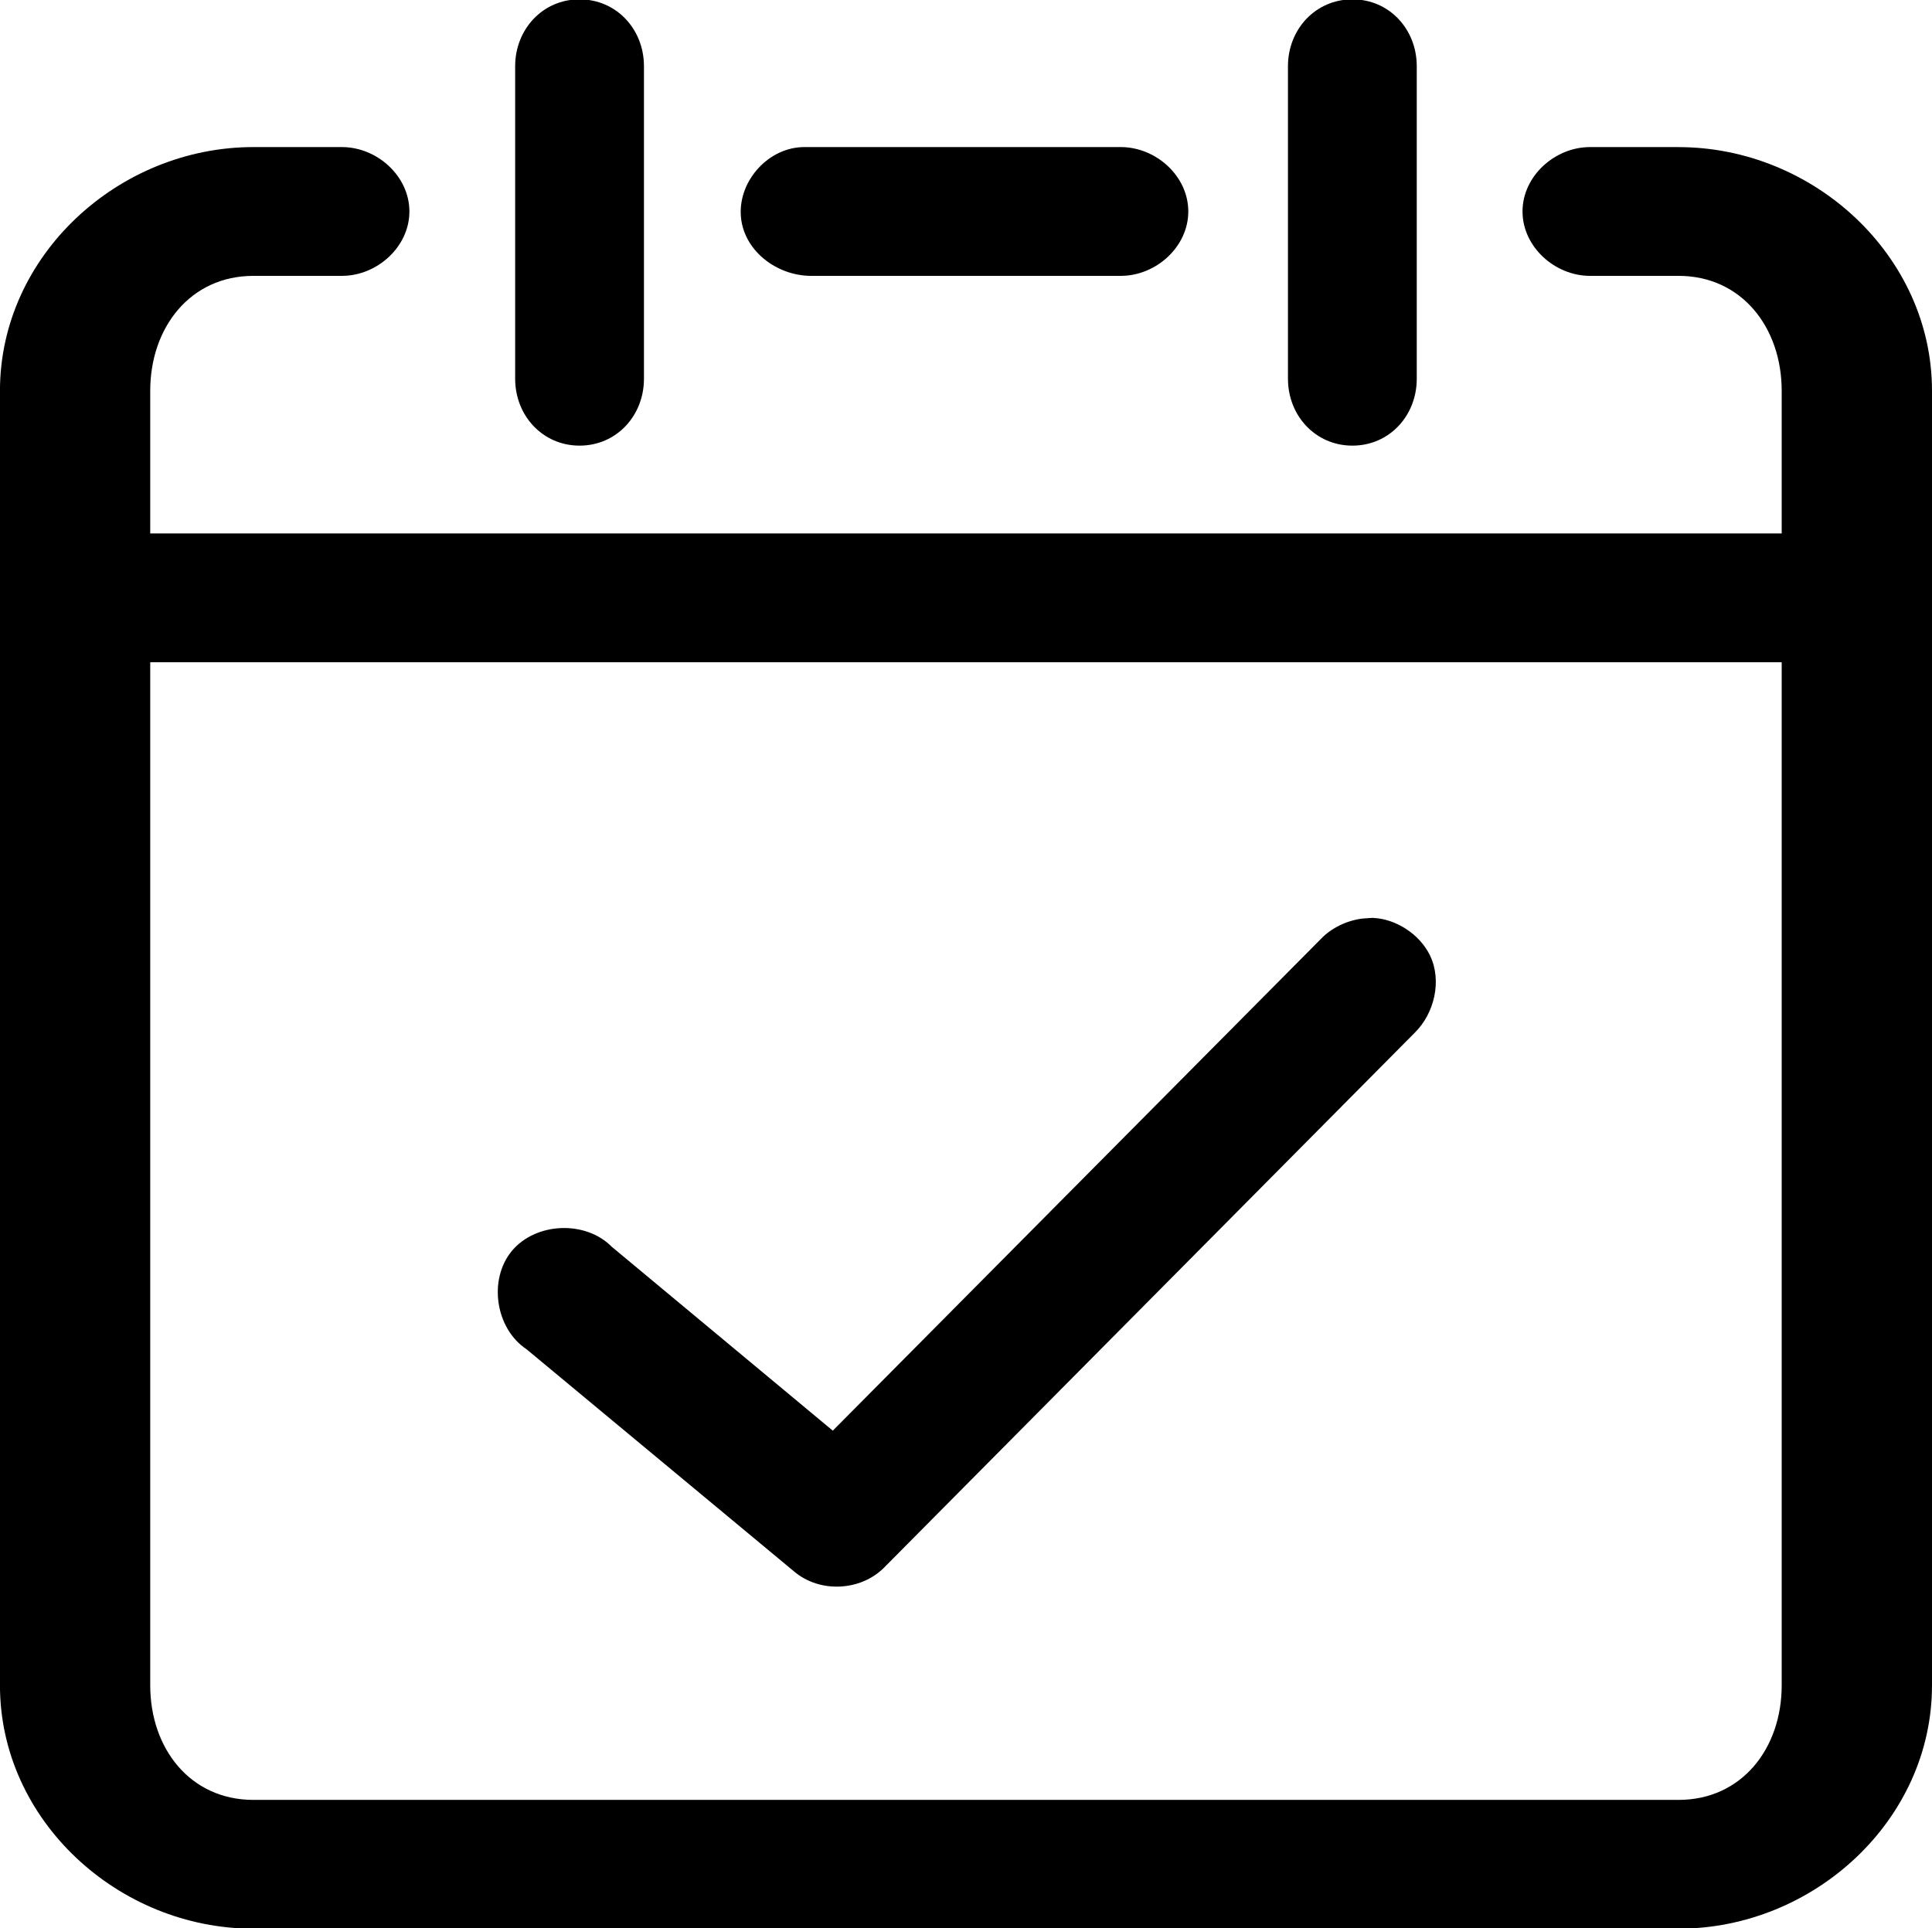
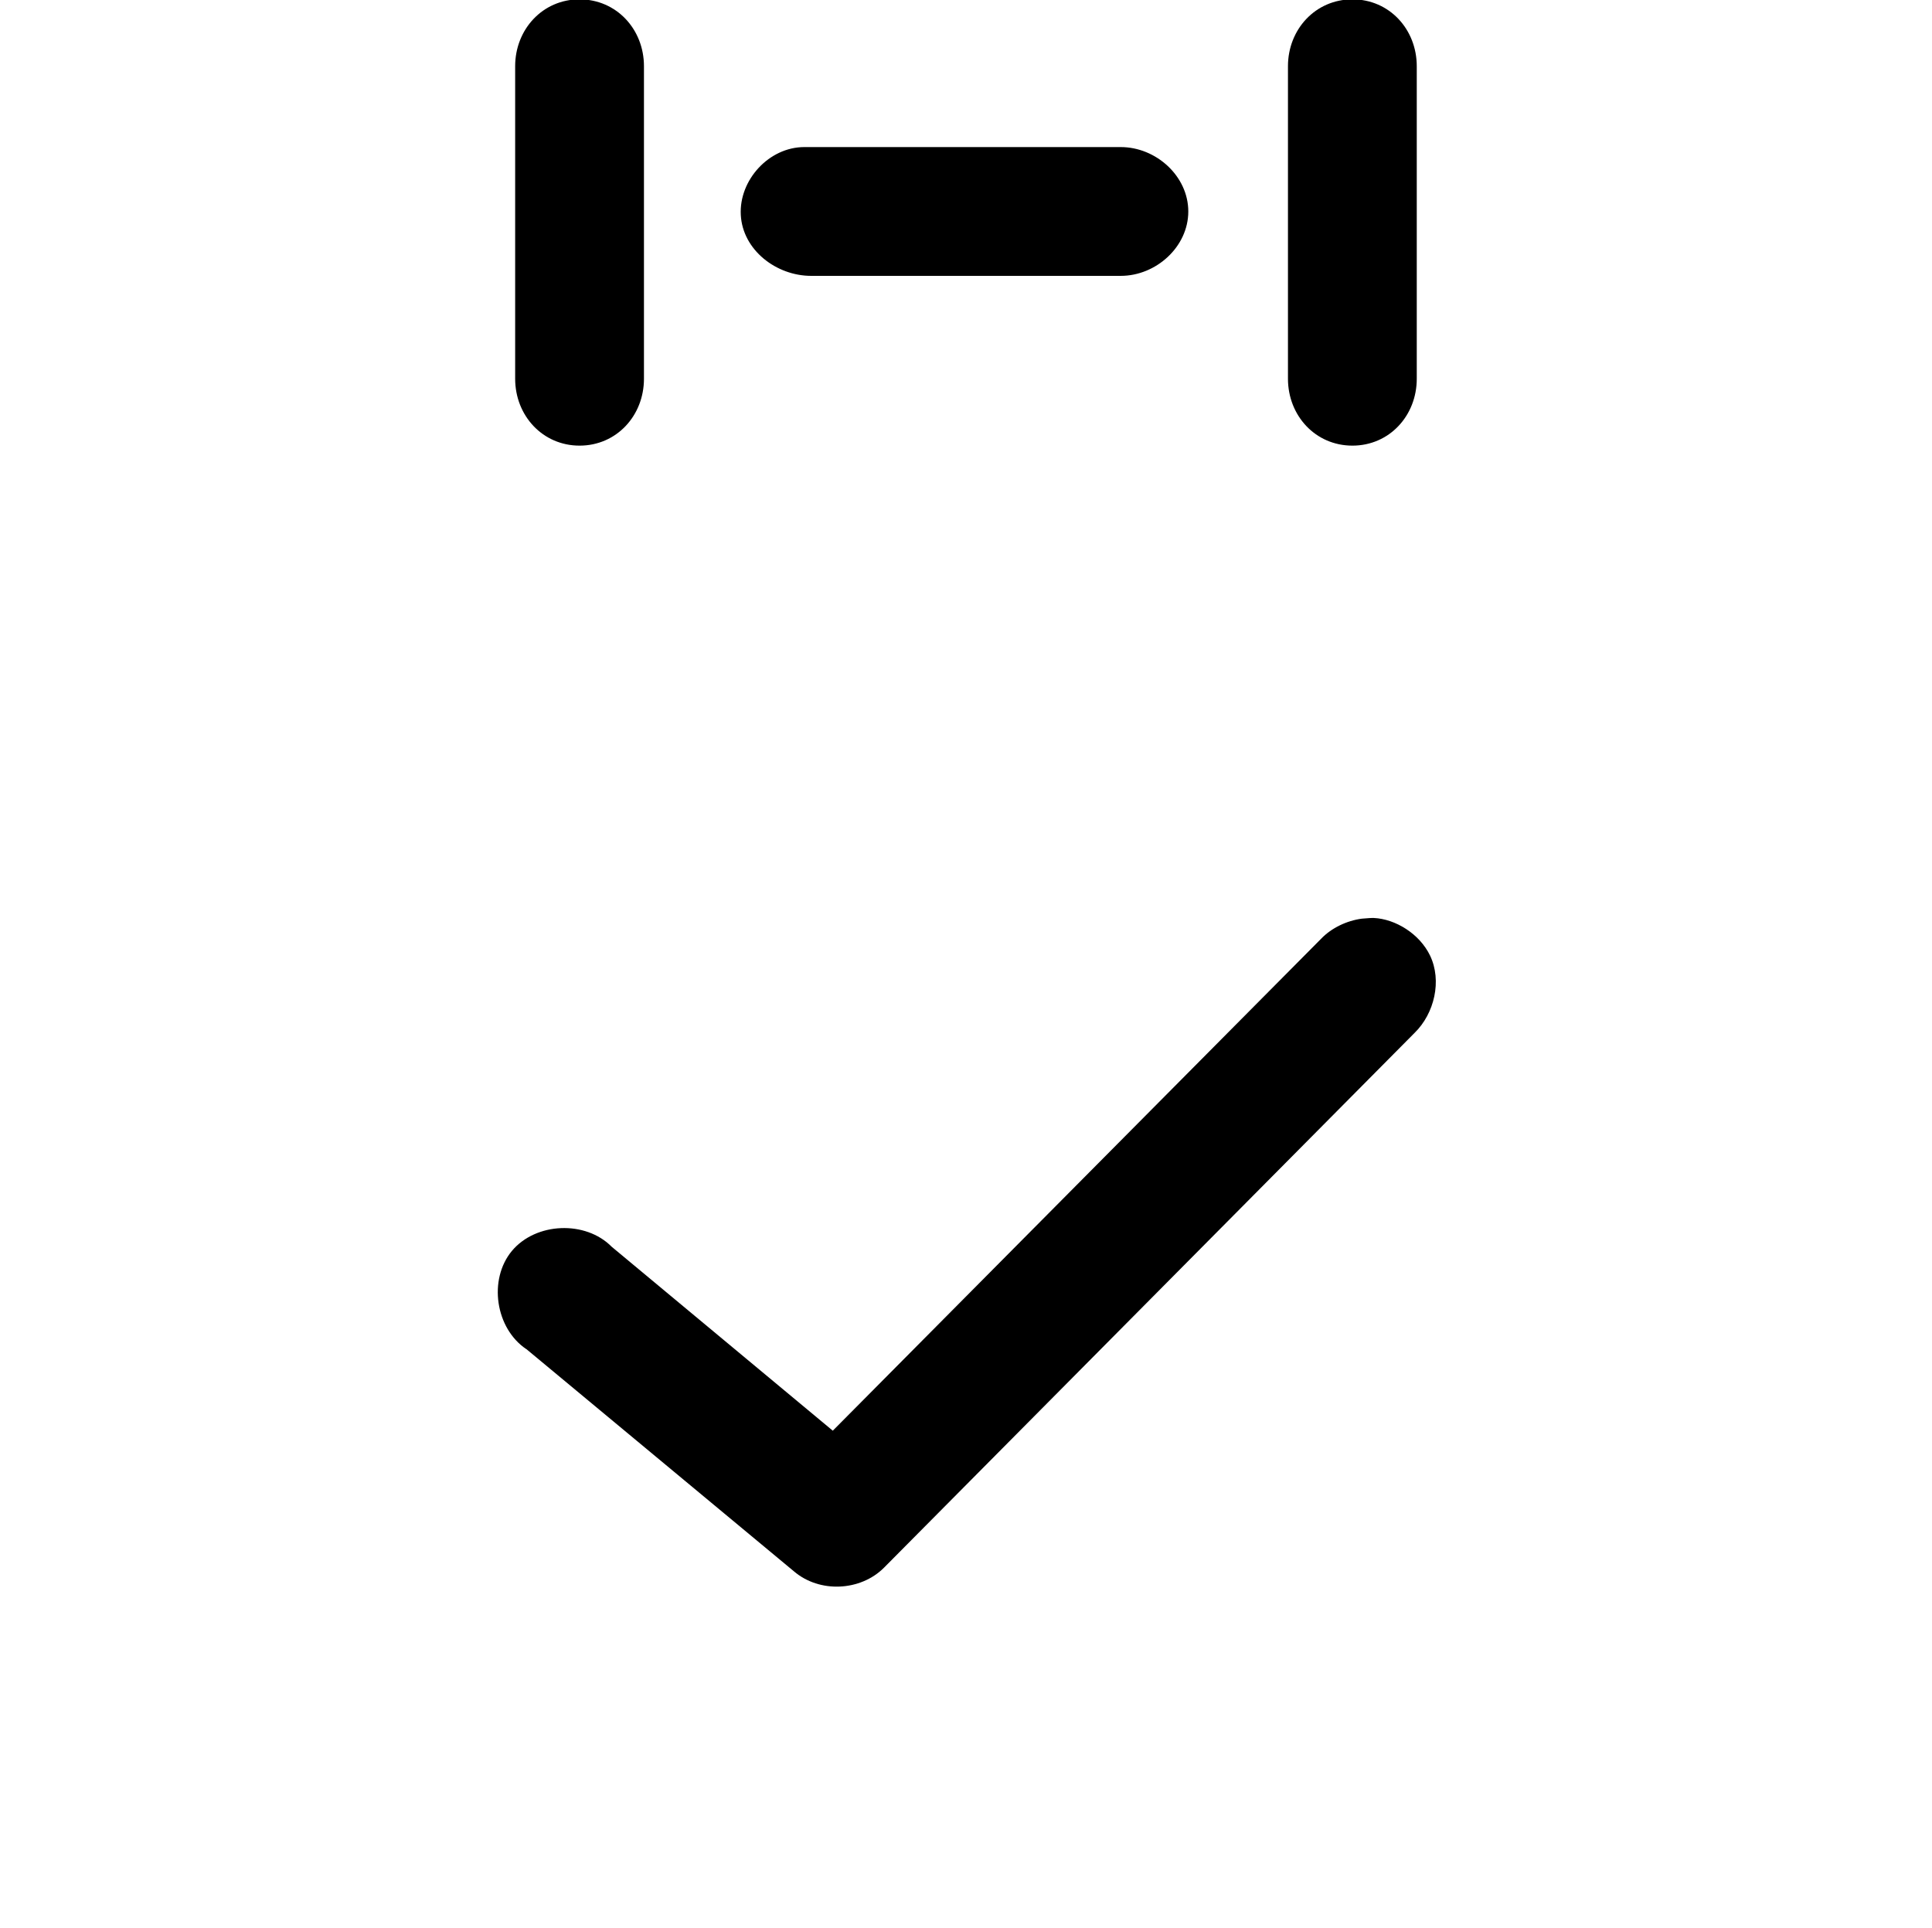
<svg xmlns="http://www.w3.org/2000/svg" width="504" height="503" version="1.1">
  <g class="layer">
    <g id="svg_21">
      <g id="svg_68">
        <path d="m211.62,71.97l80.74,0c9.23,0 17.63,-7.58 17.63,-16.8s-8.4,-16.8 -17.63,-16.8l-82.55,0c-9.17,0 -17.05,8.56 -16.56,17.71c0.49,9.14 9.24,15.89 18.37,15.89z" id="svg_22" />
        <path d="m352.8,116.26c9.64,0 16.79,-7.81 16.79,-17.45l0,-81.53c0,-9.64 -7.15,-17.45 -16.78,-17.45c-9.65,0 -16.82,7.82 -16.82,17.45l0,81.52c0,9.65 7.17,17.46 16.81,17.46z" id="svg_23" />
-         <path d="m437.88,38.37l-23.08,0c-9.2,0 -17.62,7.58 -17.62,16.8s8.42,16.8 17.62,16.8l23.08,0c16.48,0 26.91,13.49 26.91,29.98l0,37.22l-425.6,0l0,-37.22c0,-16.49 10.44,-29.98 26.91,-29.98l23.09,0c9.2,0 17.61,-7.58 17.61,-16.8s-8.42,-16.8 -17.61,-16.8l-23.09,0c-35.22,0 -66.11,28.33 -66.11,63.58l0,337.75c0,35.22 30.89,63.47 66.11,63.47l371.78,0c35.23,0 66.12,-28.25 66.12,-63.48l0,-337.74c0,-35.24 -30.89,-63.57 -66.12,-63.57l0,-0.01zm26.91,401.32c0,16.47 -10.43,29.88 -26.91,29.88l-371.78,0c-16.48,0 -26.91,-13.41 -26.91,-29.88l0,-266.92l425.6,0l0,266.92z" id="svg_24" />
-         <path d="m137.32,351.97l69.79,57.97c6.74,5.75 17.37,5.15 23.46,-0.91l138.45,-139.56c5.19,-5.06 7.18,-13.64 4.04,-20.17c-2.75,-5.72 -9.07,-9.55 -14.67,-9.81l0,-0.01c0,-0.05 -2.22,0.08 -3.14,0.18c-3.91,0.52 -7.92,2.41 -10.65,5.28l-127.35,128.3l-57.67,-47.98c-6.84,-6.94 -19.81,-6.4 -26.05,1.09c-6.2,7.49 -4.29,20.22 3.78,25.62l0.01,0z" id="svg_25" />
+         <path d="m137.32,351.97l69.79,57.97c6.74,5.75 17.37,5.15 23.46,-0.91l138.45,-139.56c5.19,-5.06 7.18,-13.64 4.04,-20.17c-2.75,-5.72 -9.07,-9.55 -14.67,-9.81c0,-0.05 -2.22,0.08 -3.14,0.18c-3.91,0.52 -7.92,2.41 -10.65,5.28l-127.35,128.3l-57.67,-47.98c-6.84,-6.94 -19.81,-6.4 -26.05,1.09c-6.2,7.49 -4.29,20.22 3.78,25.62l0.01,0z" id="svg_25" />
        <path d="m151.19,116.26c9.64,0 16.8,-7.81 16.8,-17.45l0,-81.53c0,-9.64 -7.16,-17.45 -16.82,-17.45c-9.6,0 -16.78,7.82 -16.78,17.45l0,81.52c0,9.65 7.18,17.46 16.8,17.46z" id="svg_26" />
      </g>
    </g>
  </g>
</svg>